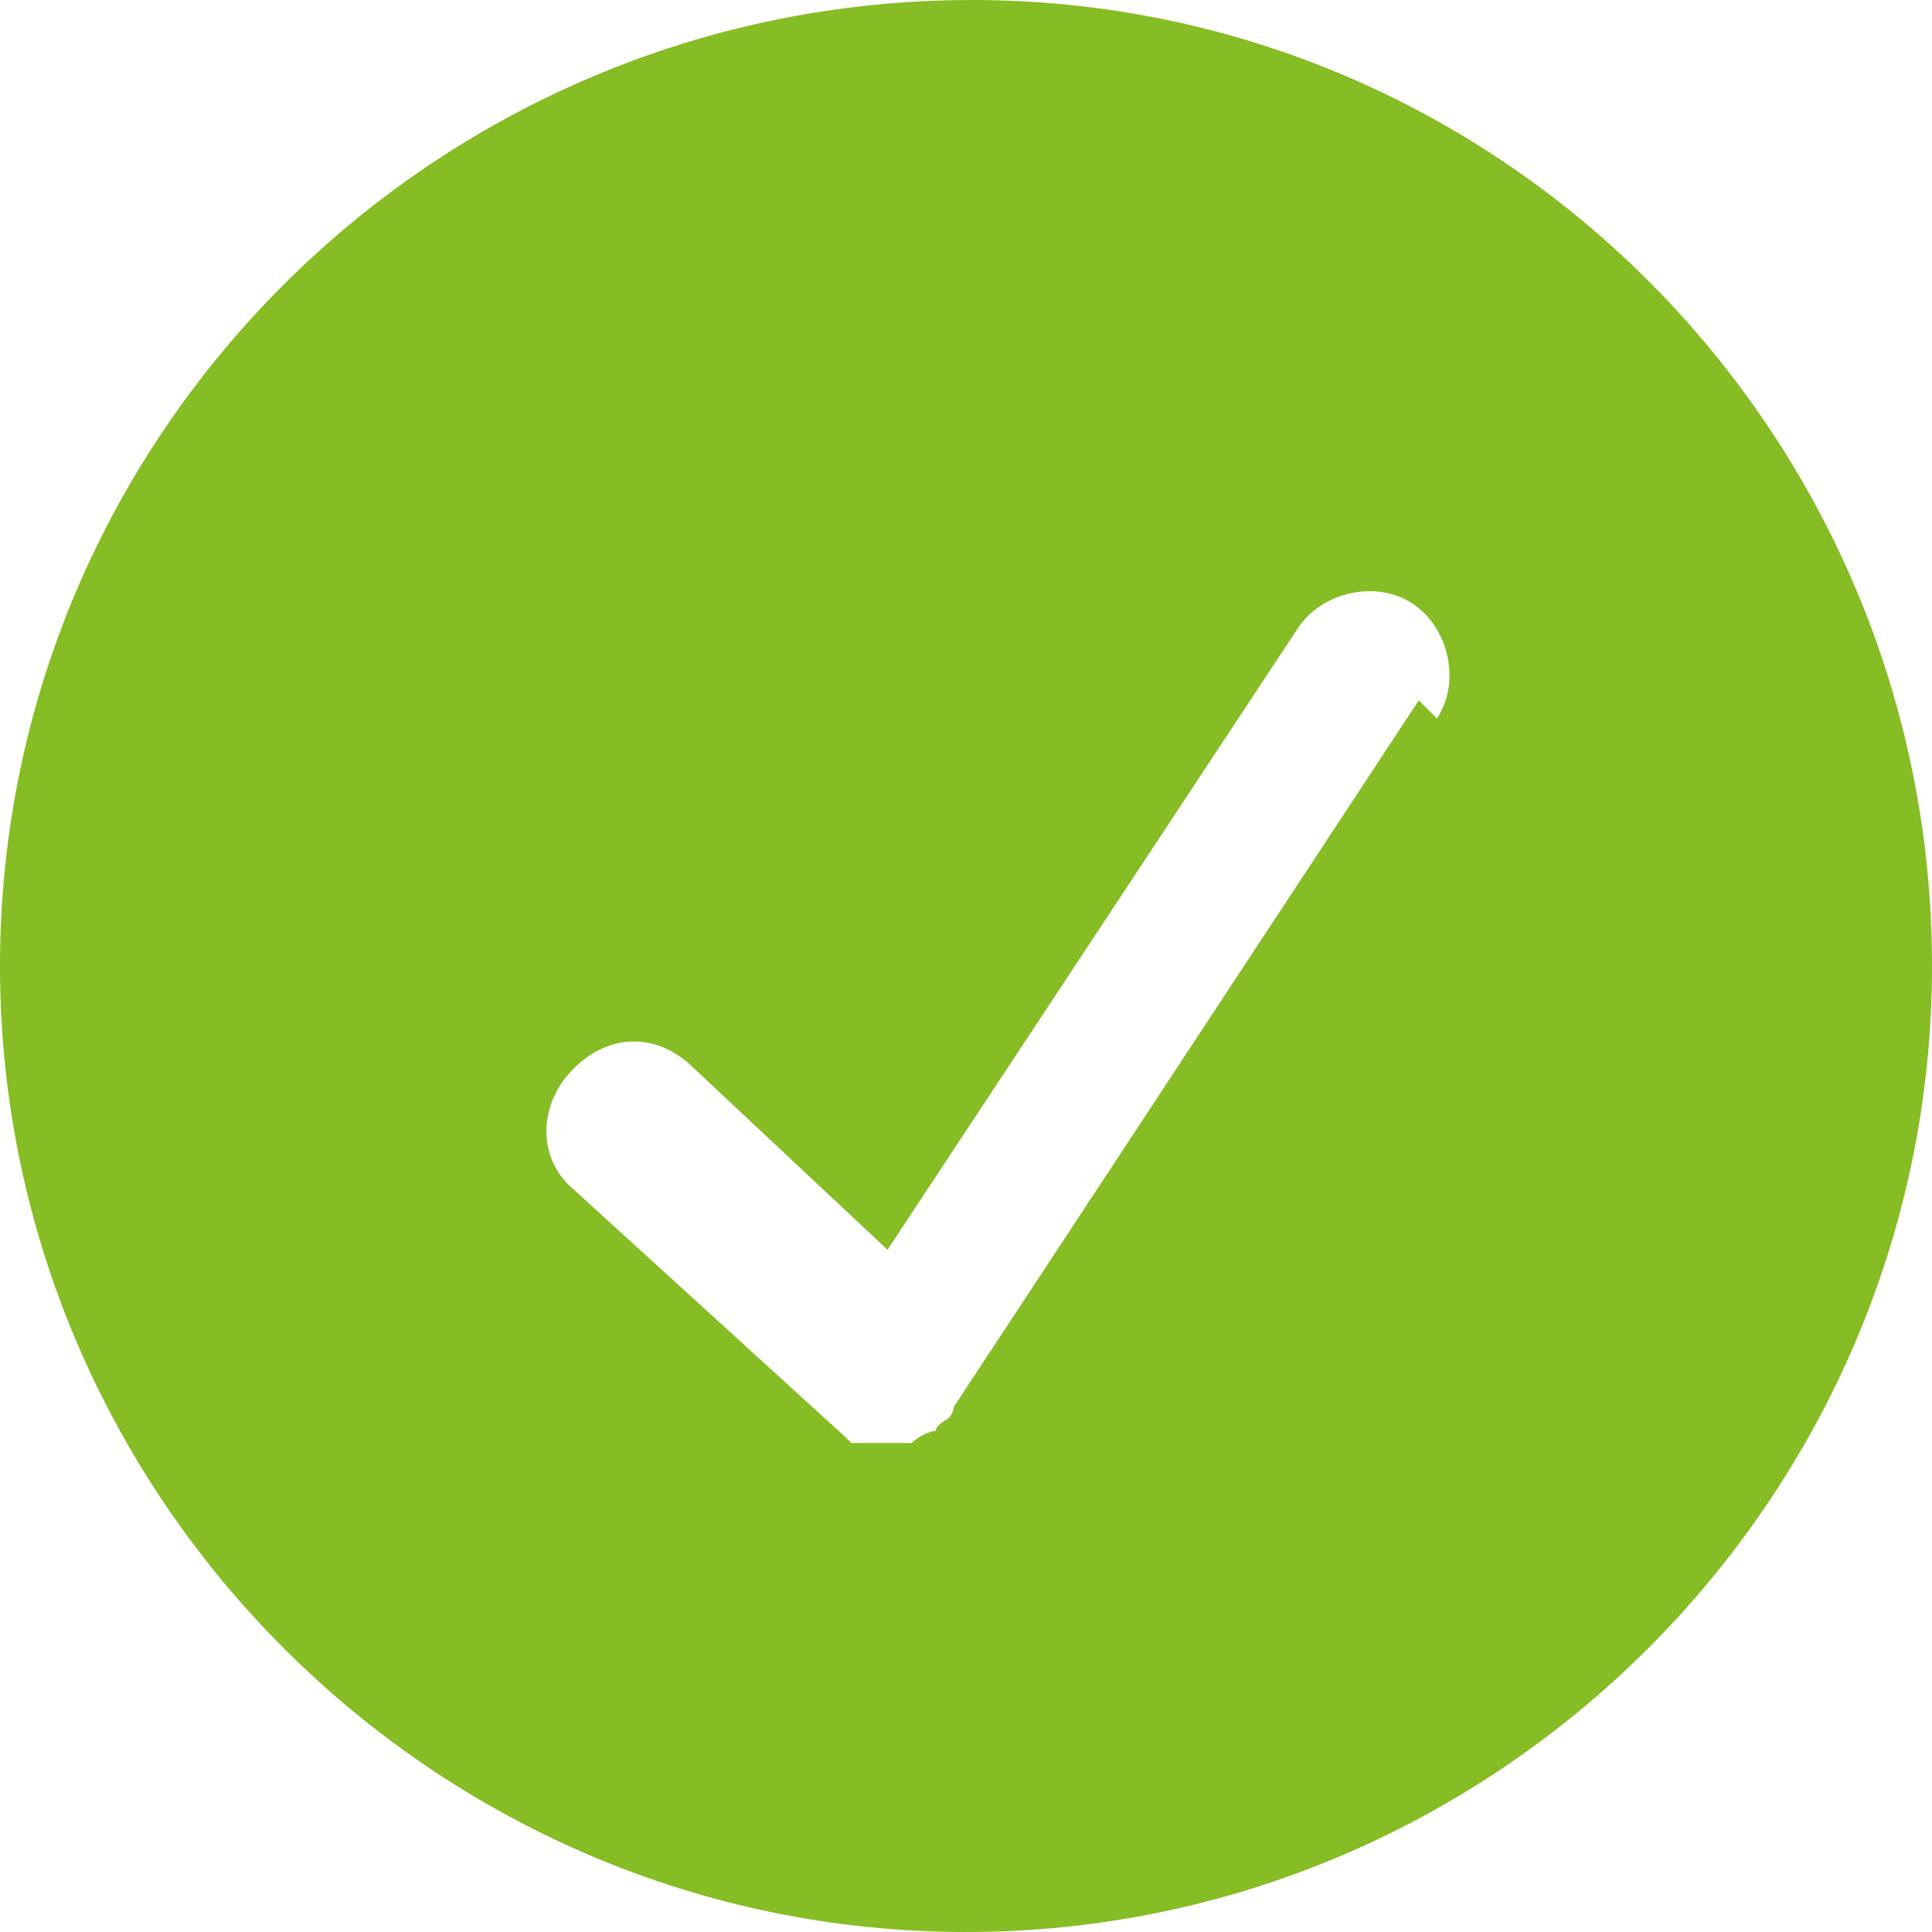
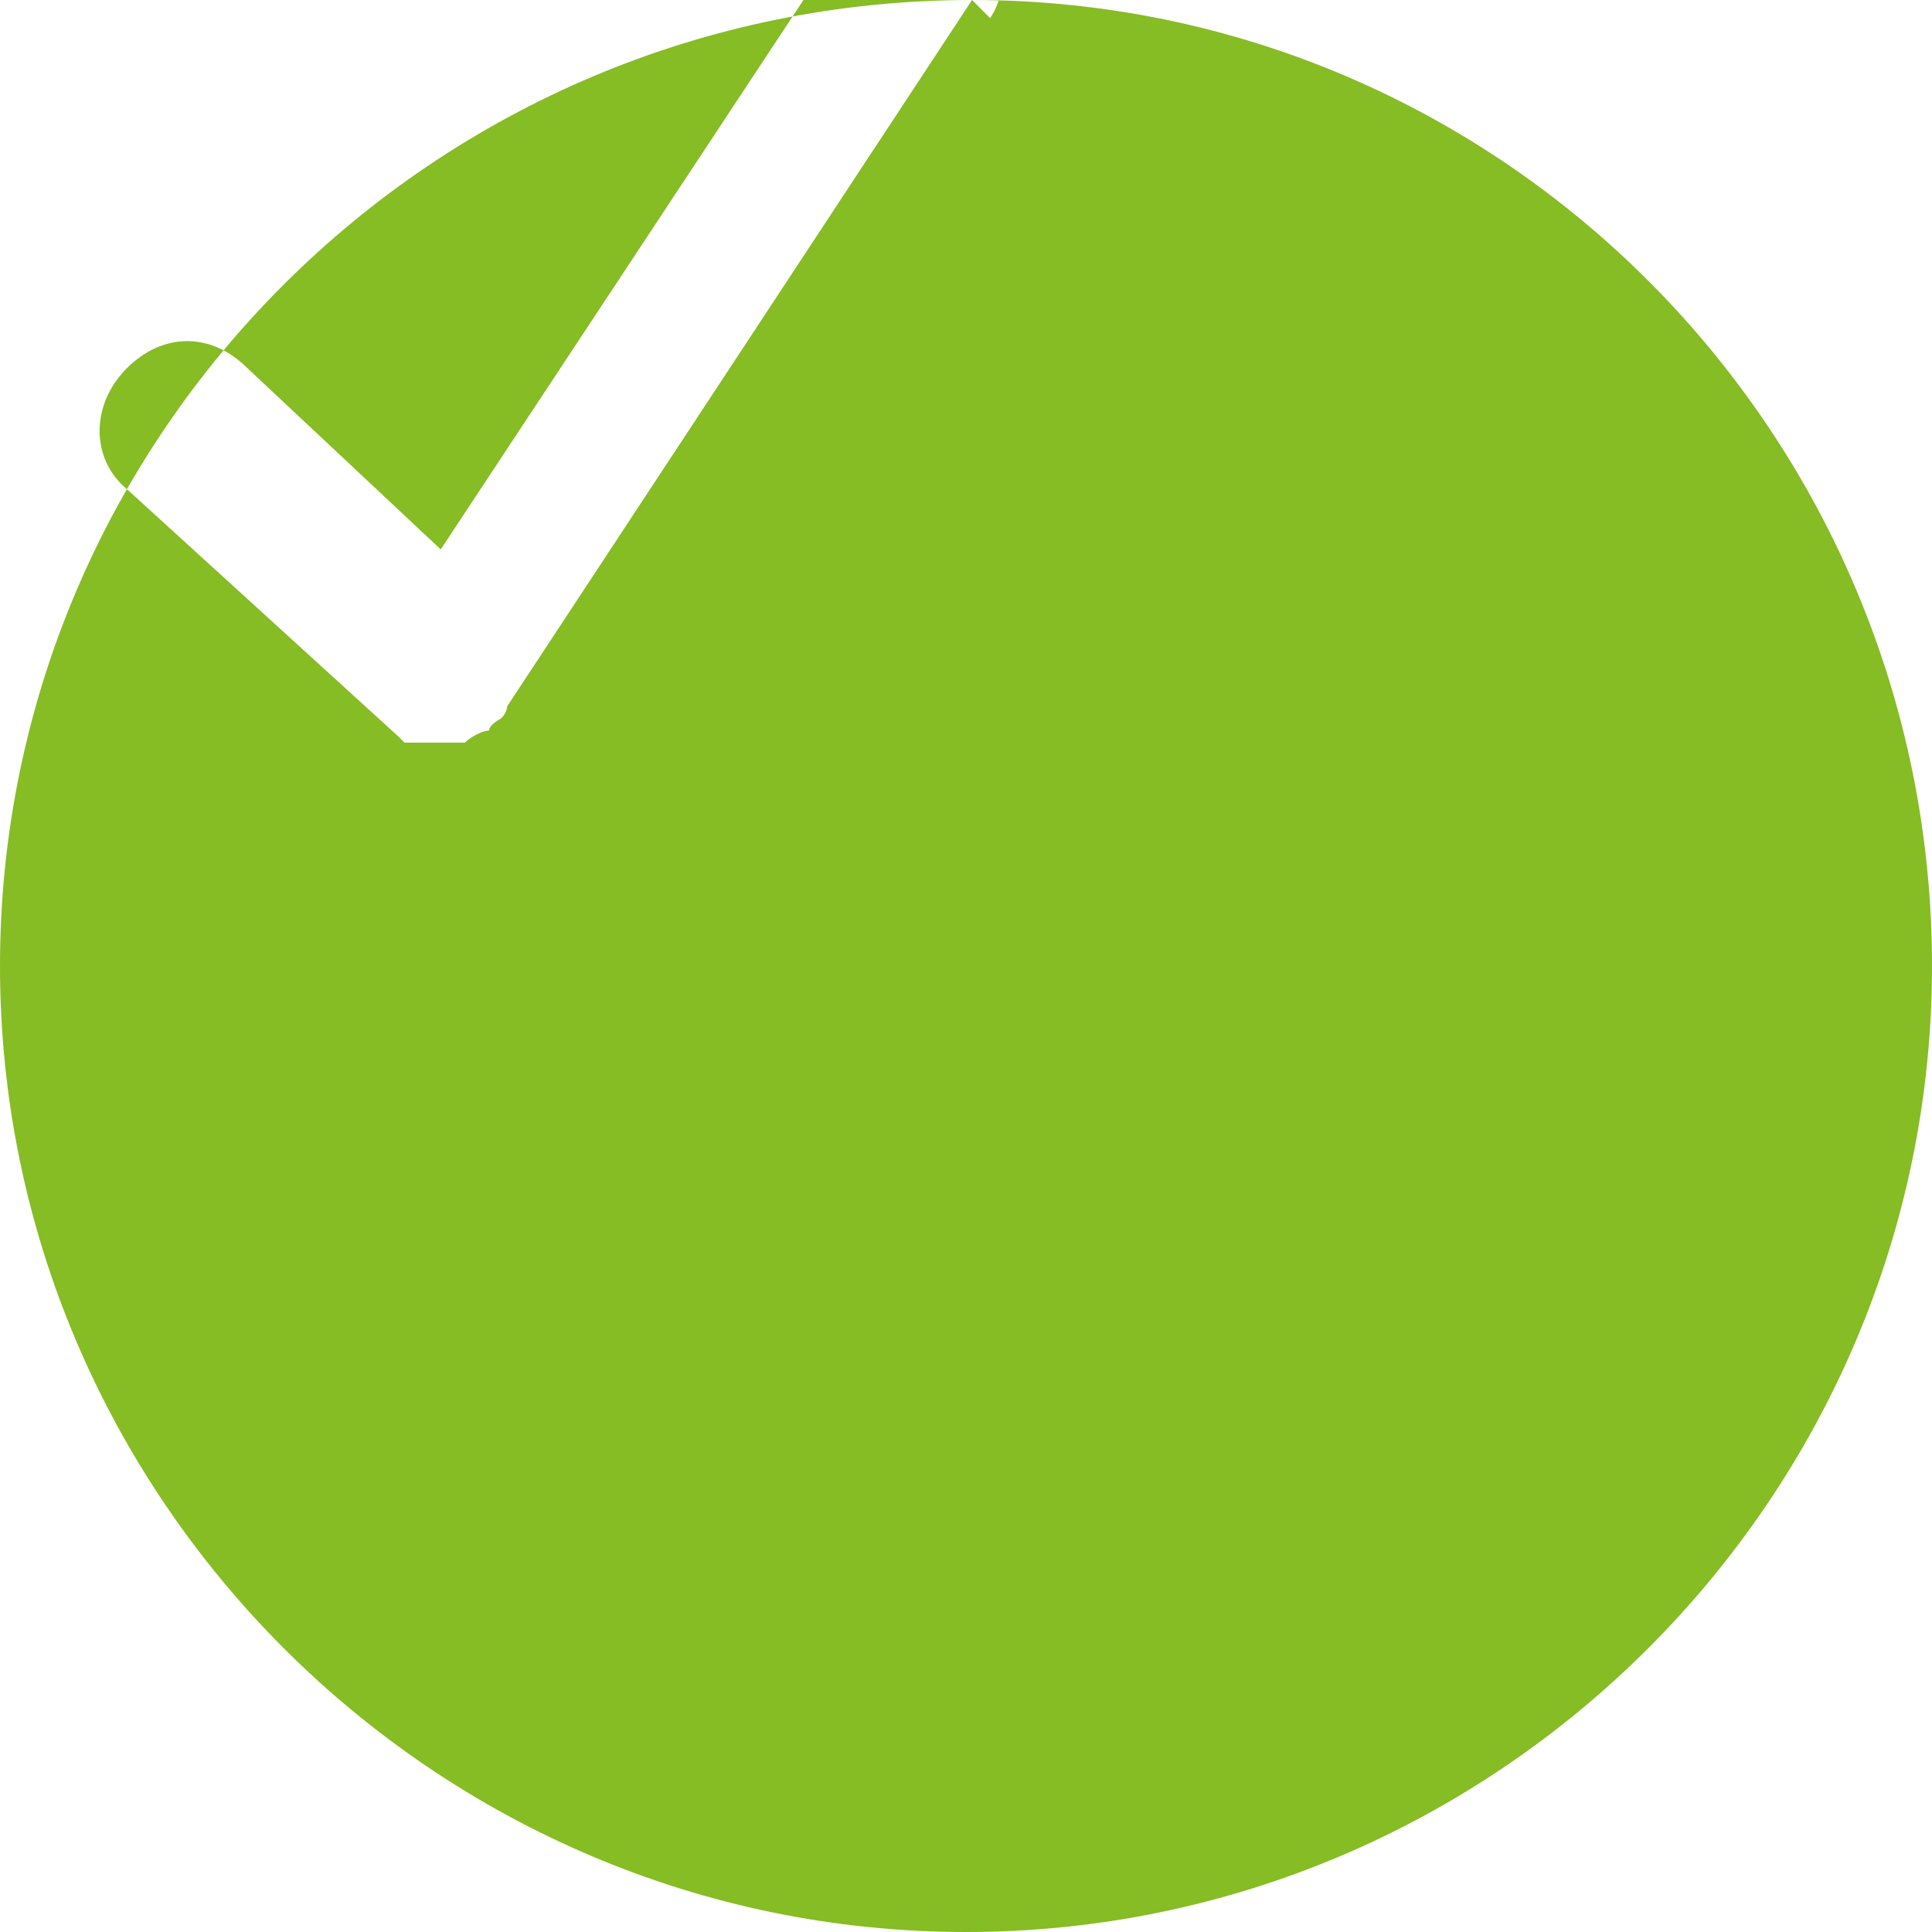
<svg xmlns="http://www.w3.org/2000/svg" version="1.1" viewBox="0 0 32 32">
  <defs>
    <style> .cls-1 { fill: #86bc24; } </style>
  </defs>
  <g>
    <g id="Laag_1">
-       <path class="cls-1" d="M16.1,0C7.2,0,0,7.2,0,16s7.2,16,16,16,16-7.2,16-16S24.9,0,16.1,0ZM23.5,11.6l-7.7,11.7s0,0,0,0c0,0,0,.1-.1.2,0,0-.2.1-.2.2,0,0,0,0,0,0-.1,0-.3.1-.4.2,0,0,0,0-.1,0-.1,0-.2,0-.3,0,0,0-.2,0-.2,0,0,0-.2,0-.2,0,0,0-.1,0-.2,0,0,0,0,0-.1-.1,0,0,0,0,0,0l-4.5-4.1c-.6-.5-.6-1.4,0-2s1.4-.6,2,0l3.2,3,6.8-10.3c.4-.6,1.3-.8,1.9-.4.6.4.8,1.3.4,1.9Z" />
+       <path class="cls-1" d="M16.1,0C7.2,0,0,7.2,0,16s7.2,16,16,16,16-7.2,16-16S24.9,0,16.1,0Zl-7.7,11.7s0,0,0,0c0,0,0,.1-.1.2,0,0-.2.1-.2.2,0,0,0,0,0,0-.1,0-.3.1-.4.2,0,0,0,0-.1,0-.1,0-.2,0-.3,0,0,0-.2,0-.2,0,0,0-.2,0-.2,0,0,0-.1,0-.2,0,0,0,0,0-.1-.1,0,0,0,0,0,0l-4.5-4.1c-.6-.5-.6-1.4,0-2s1.4-.6,2,0l3.2,3,6.8-10.3c.4-.6,1.3-.8,1.9-.4.6.4.8,1.3.4,1.9Z" />
    </g>
  </g>
</svg>